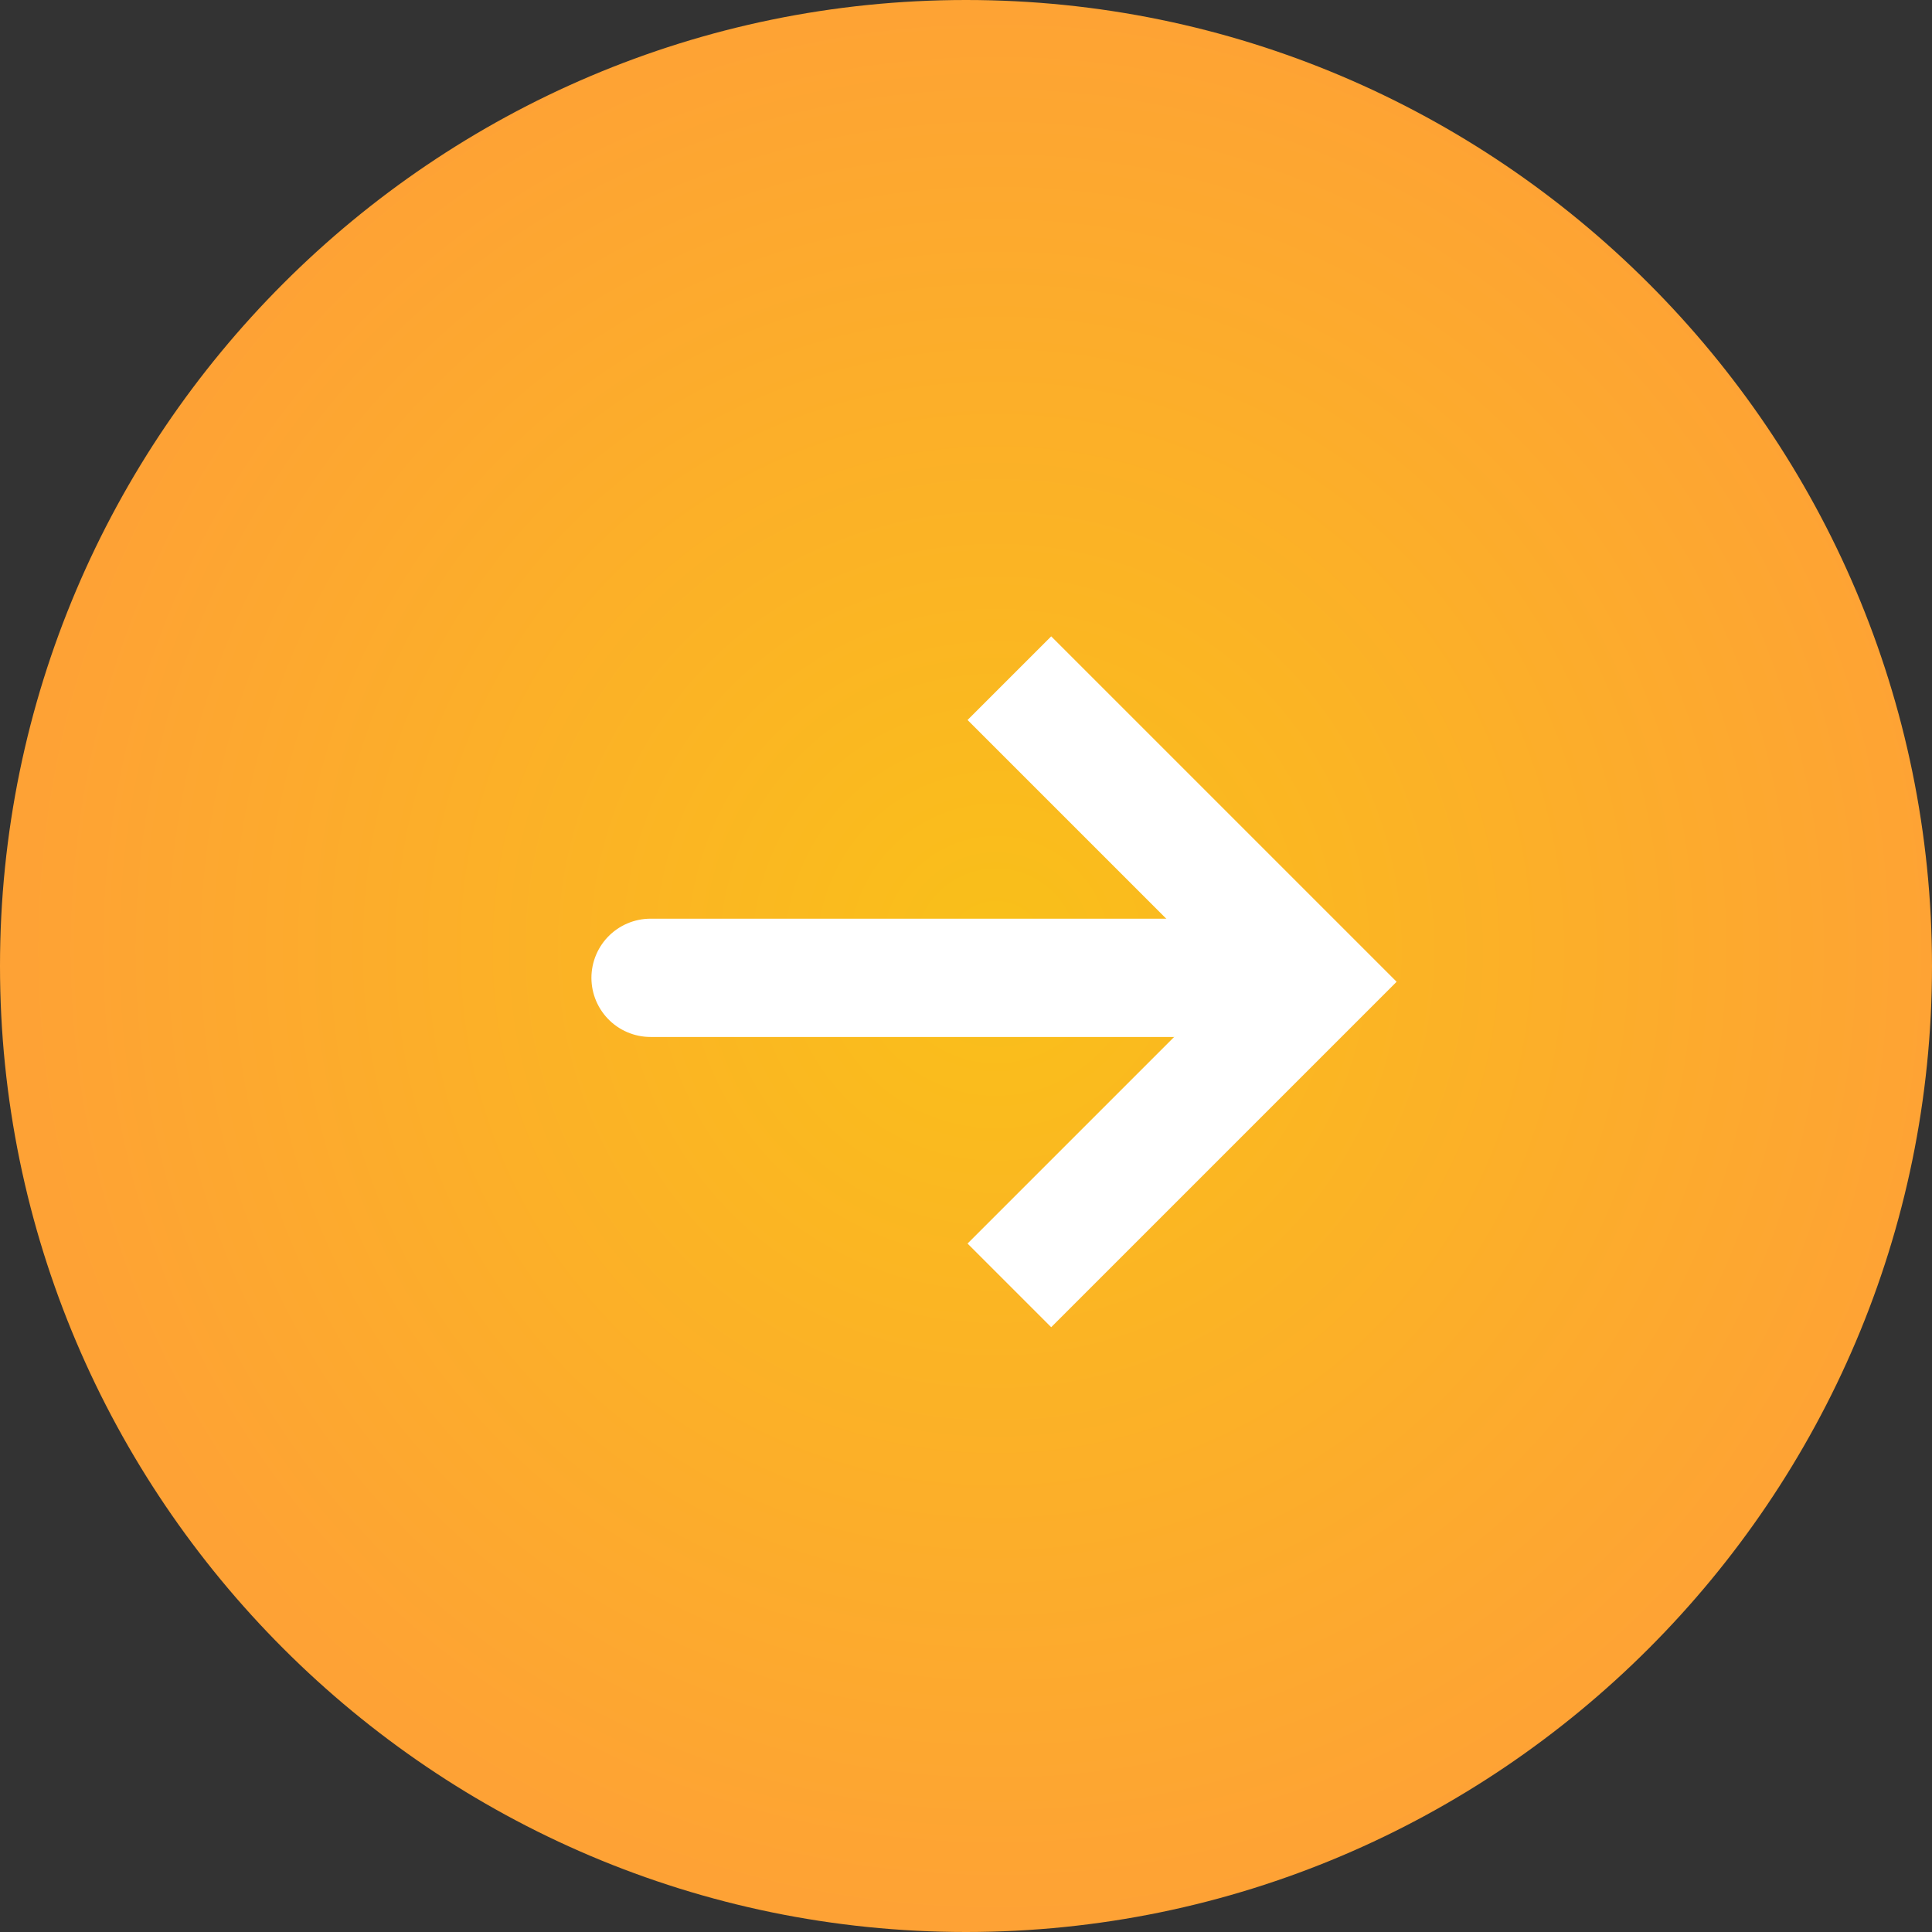
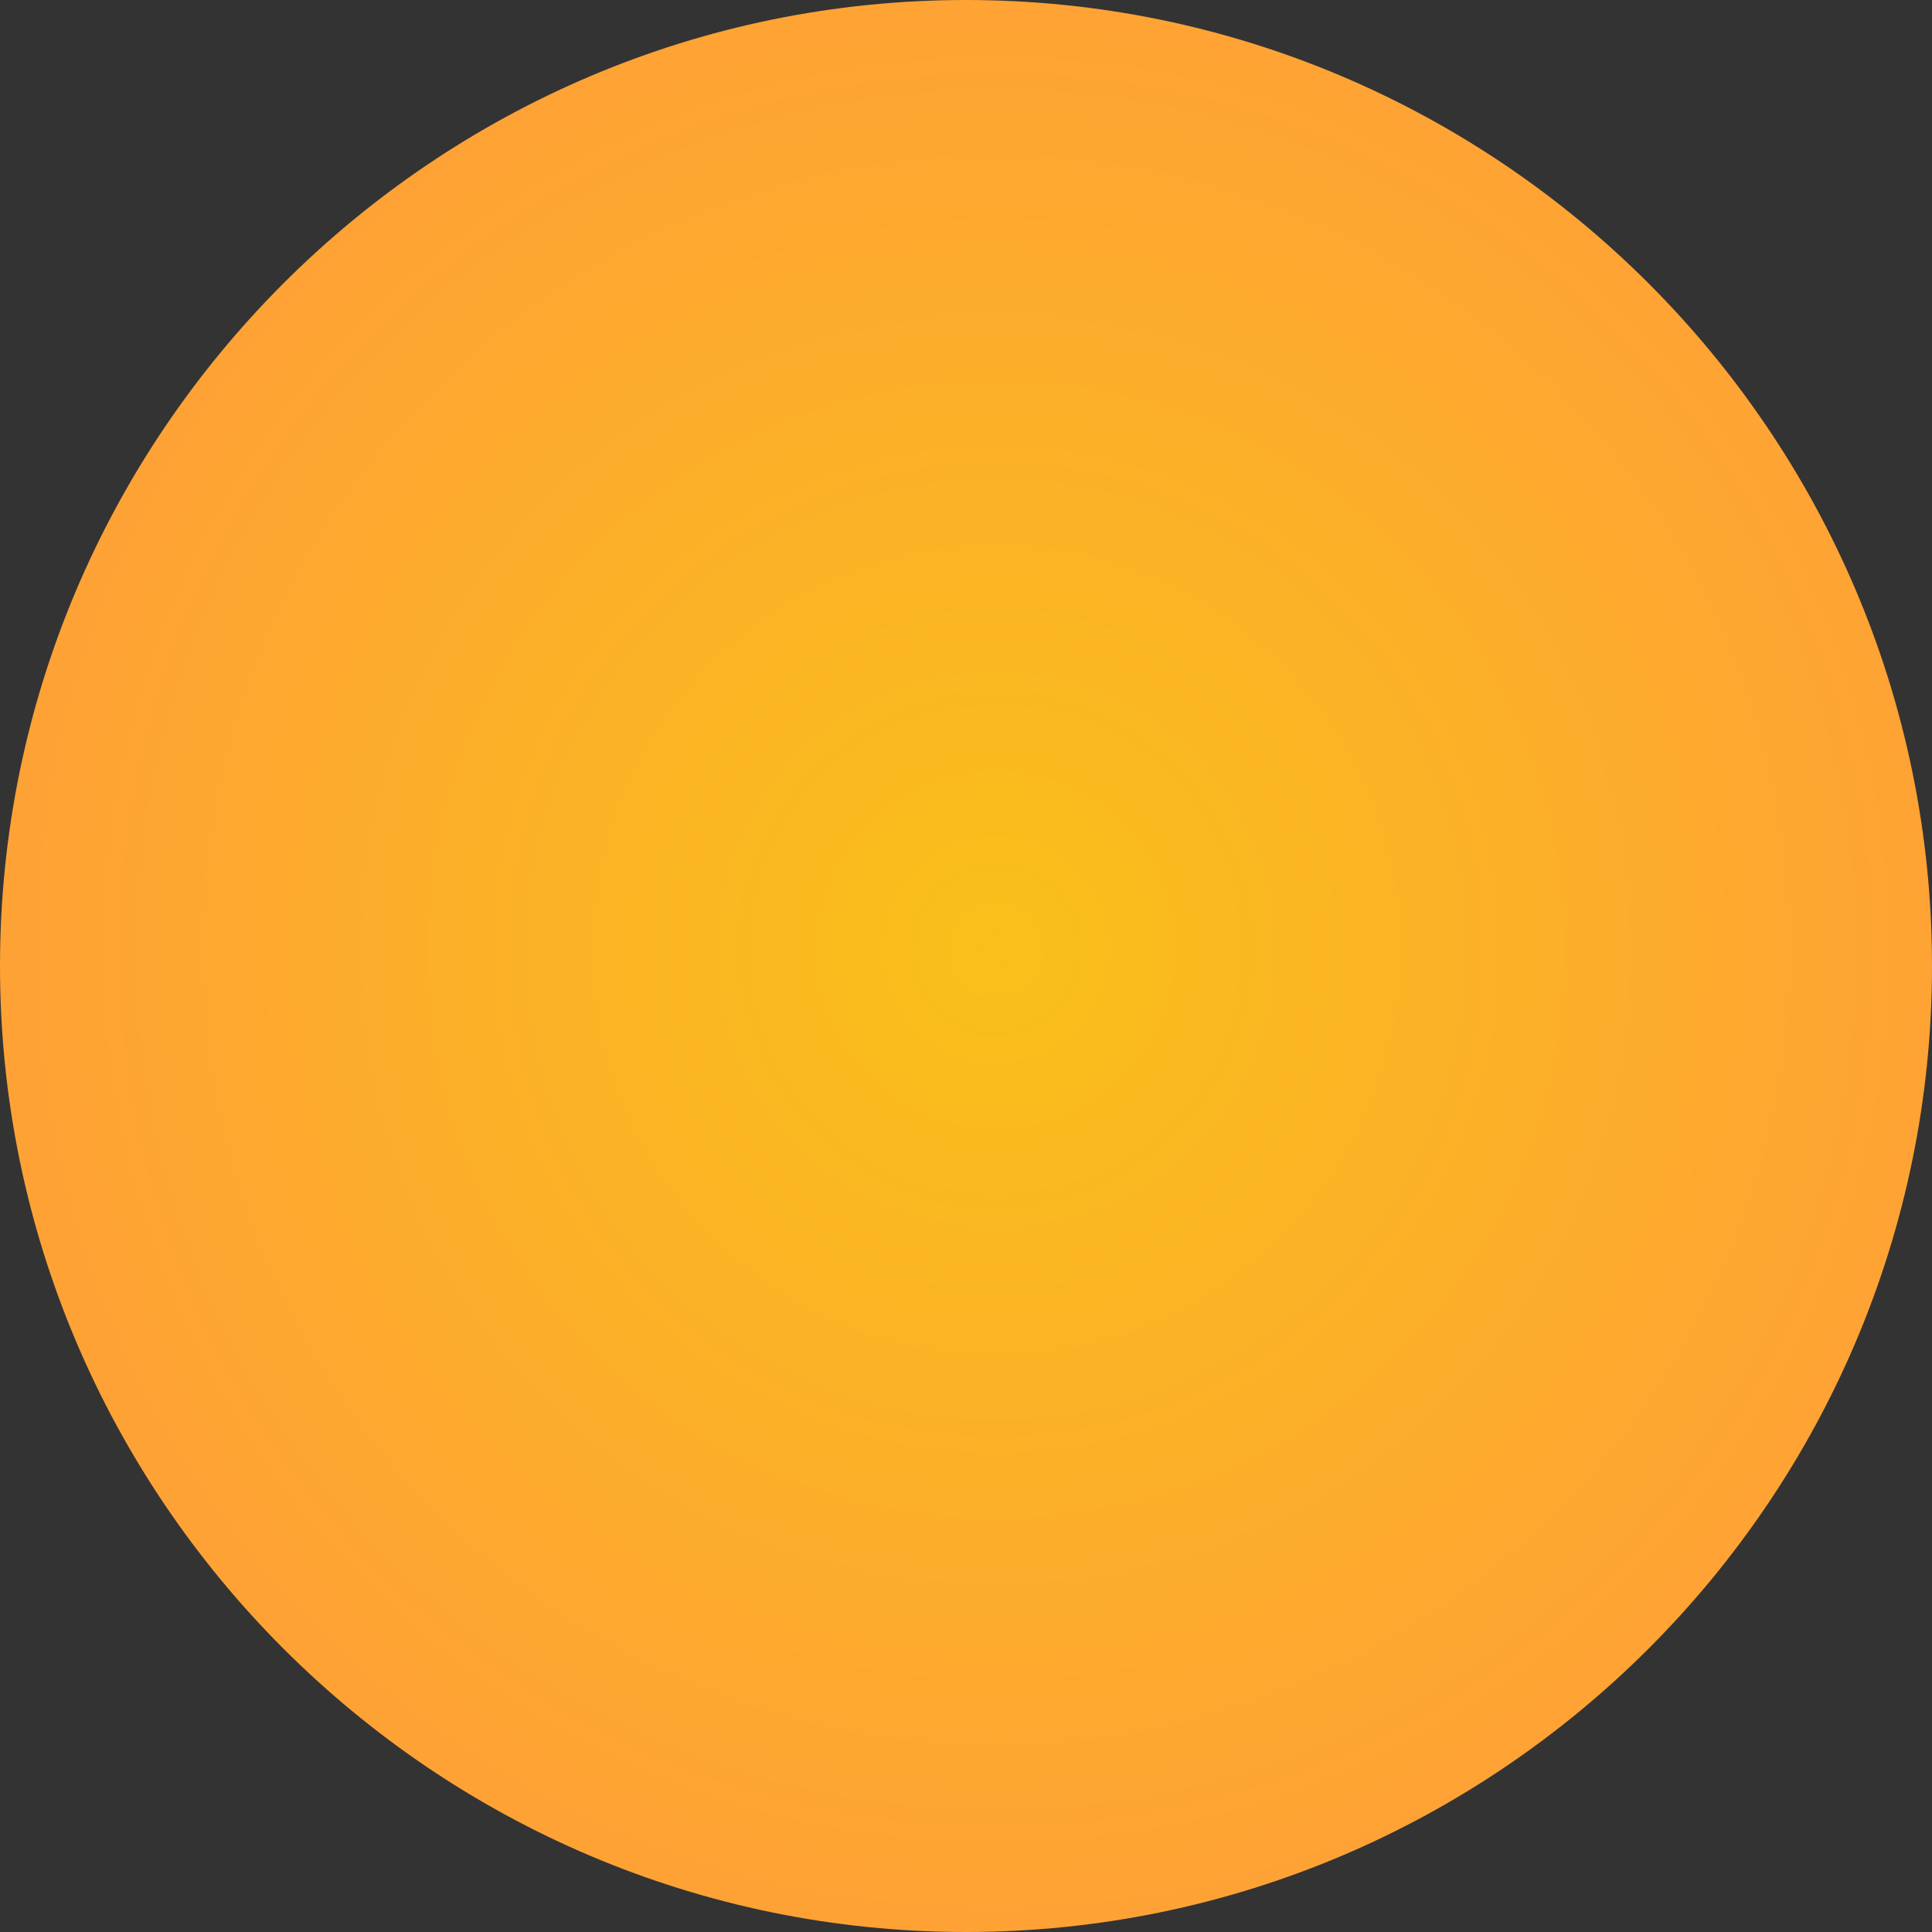
<svg xmlns="http://www.w3.org/2000/svg" id="Laag_1" version="1.1" viewBox="0 0 49 49">
  <rect x="0" y="0" width="49" height="49" fill="#333333" stroke="none" />
  <defs>
    <style>
      .st0, .st1 {
        fill: none;
        stroke: #fff;
        stroke-width: 3px;
      }

      .st1 {
        stroke-linecap: round;
      }

      .st2 {
        fill: url(#Naamloos_verloop_3);
        fill-rule: evenodd;
      }
    </style>
    <radialGradient id="Naamloos_verloop_3" data-name="Naamloos verloop 3" cx="-915.4" cy="554" fx="-915.4" fy="554" r=".5" gradientTransform="translate(44880 27170) scale(49 -49)" gradientUnits="userSpaceOnUse">
      <stop offset="0" stop-color="#f9c019" />
      <stop offset="1" stop-color="#fea235" />
    </radialGradient>
  </defs>
  <path class="st2" d="M24.5,0h0c13.5,0,24.5,11,24.5,24.5h0c0,13.5-11,24.5-24.5,24.5h0C11,49,0,38,0,24.5h0C0,11,11,0,24.5,0Z" />
  <g>
-     <path class="st1" d="M16.5,24.8h14" />
-     <path class="st0" d="M25.6,17.2l7.7,7.7-7.7,7.7" />
-   </g>
+     </g>
</svg>